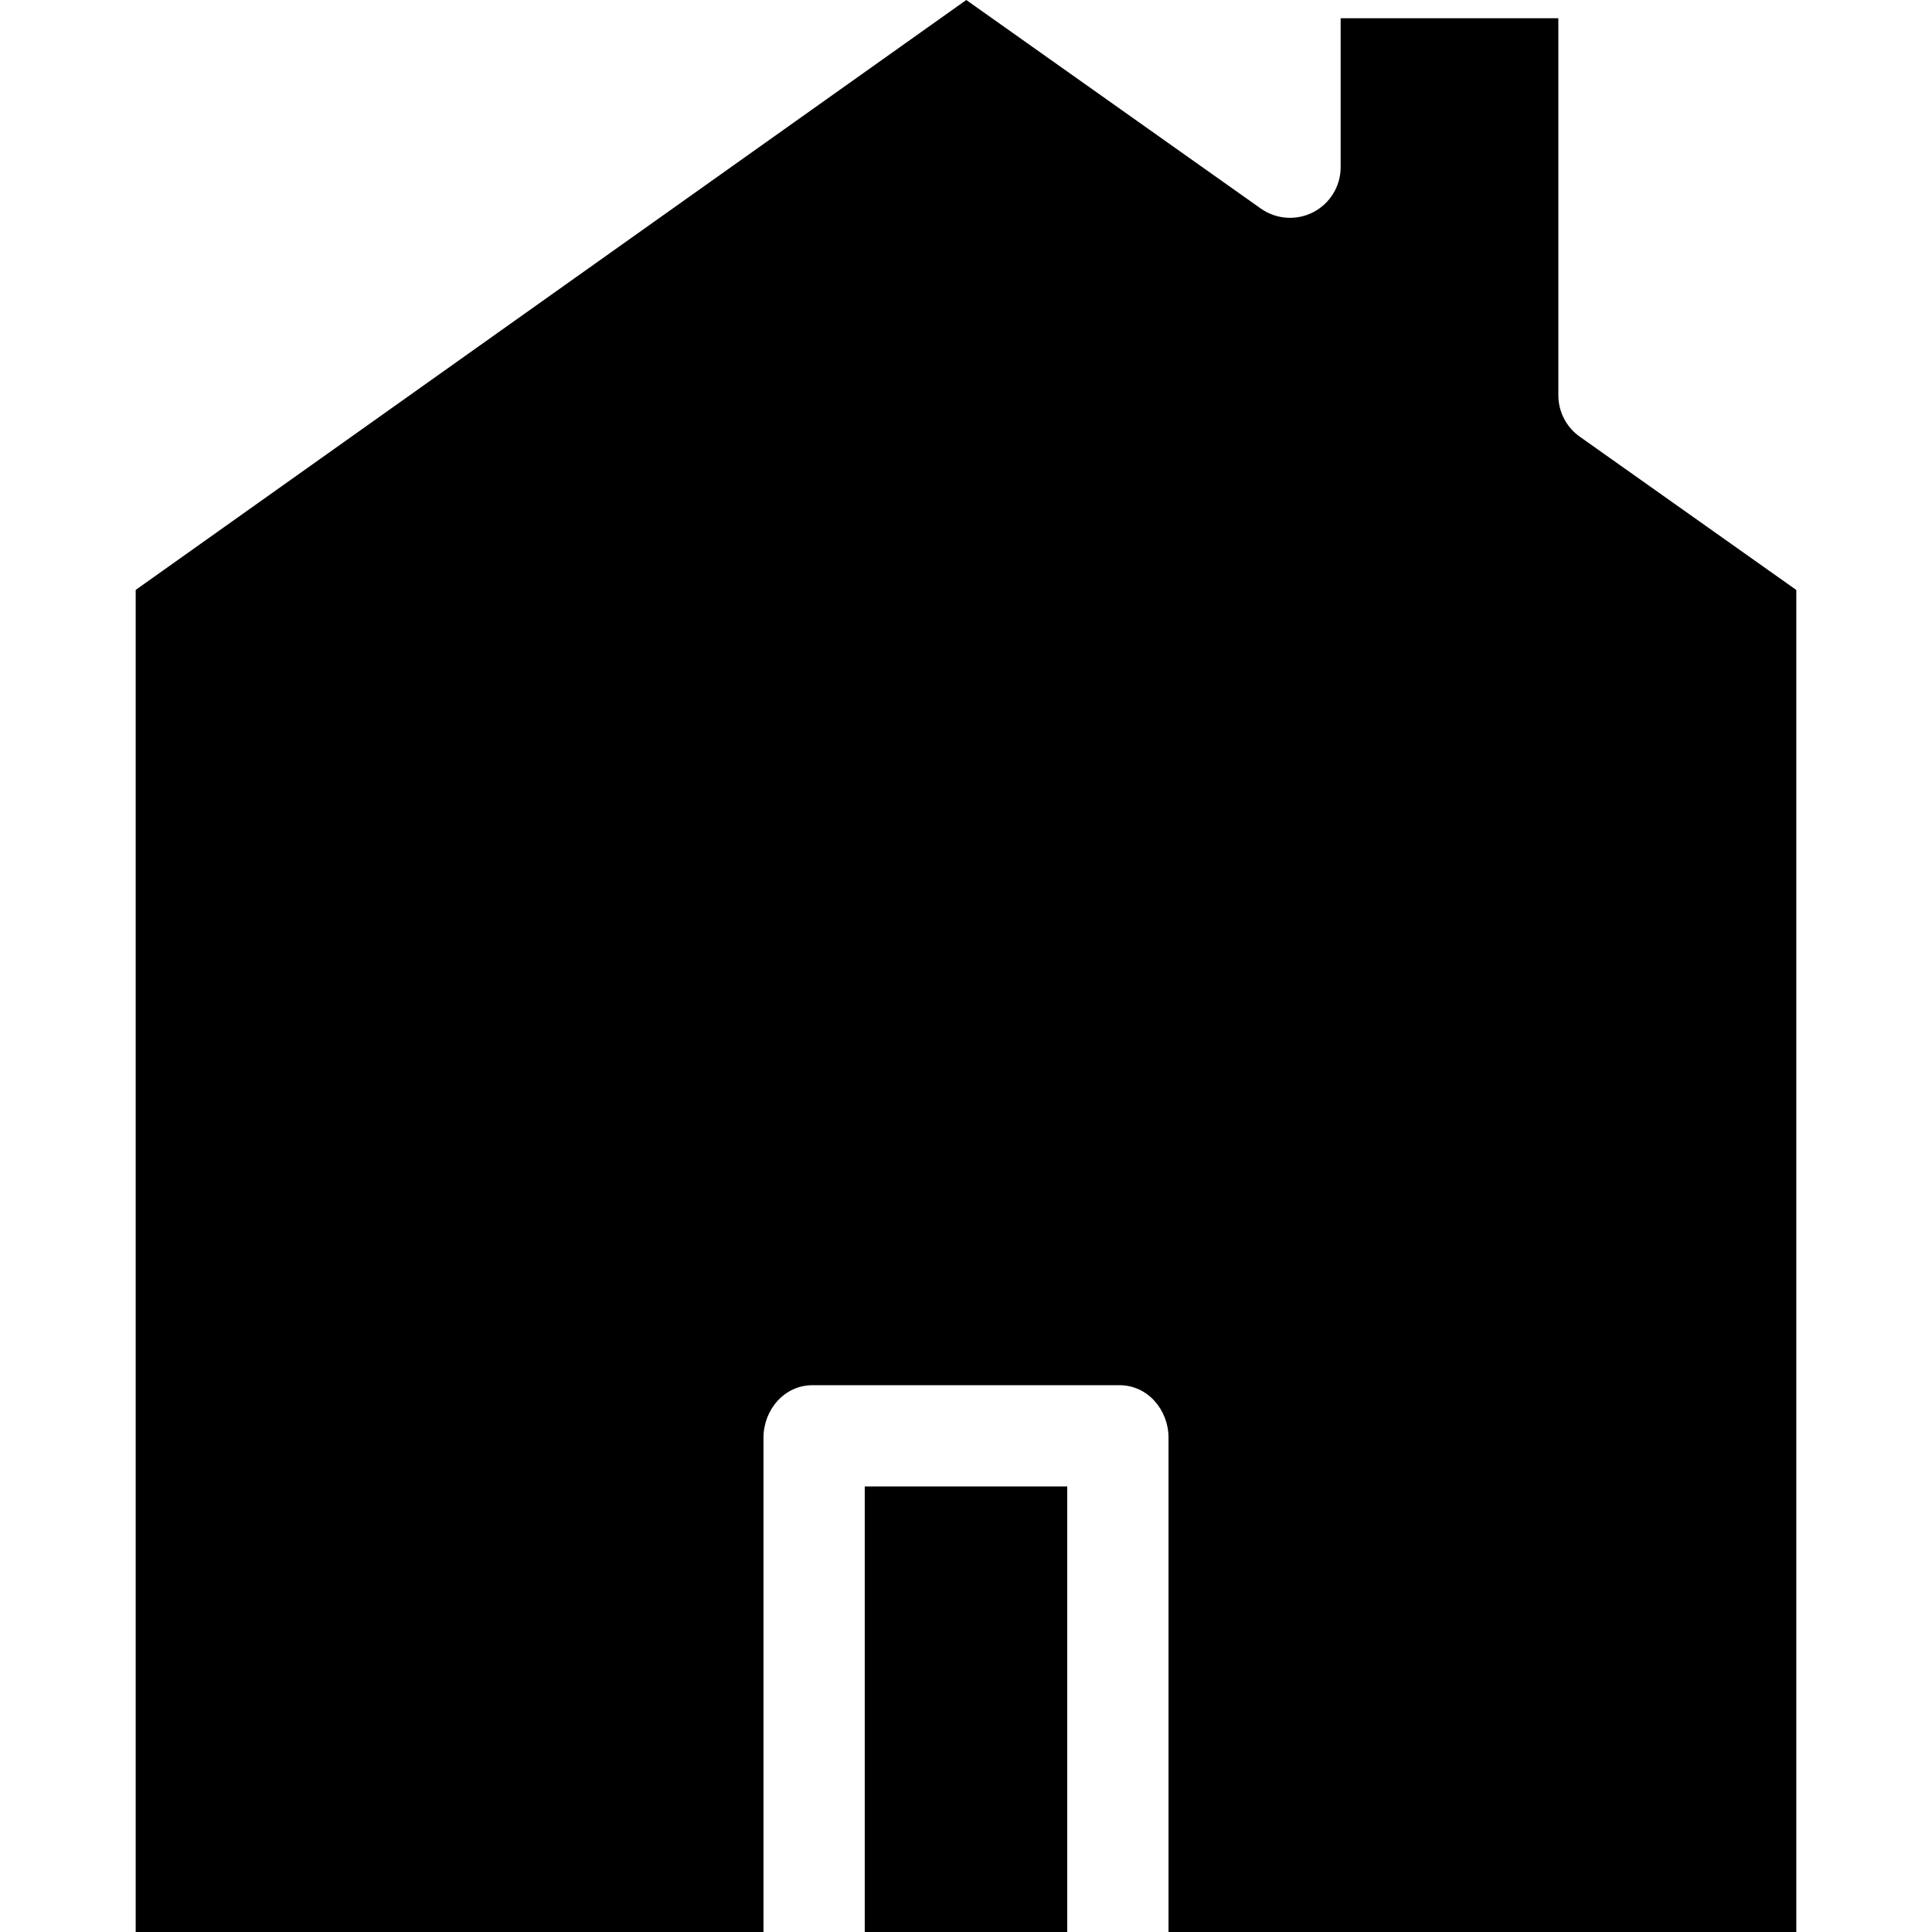
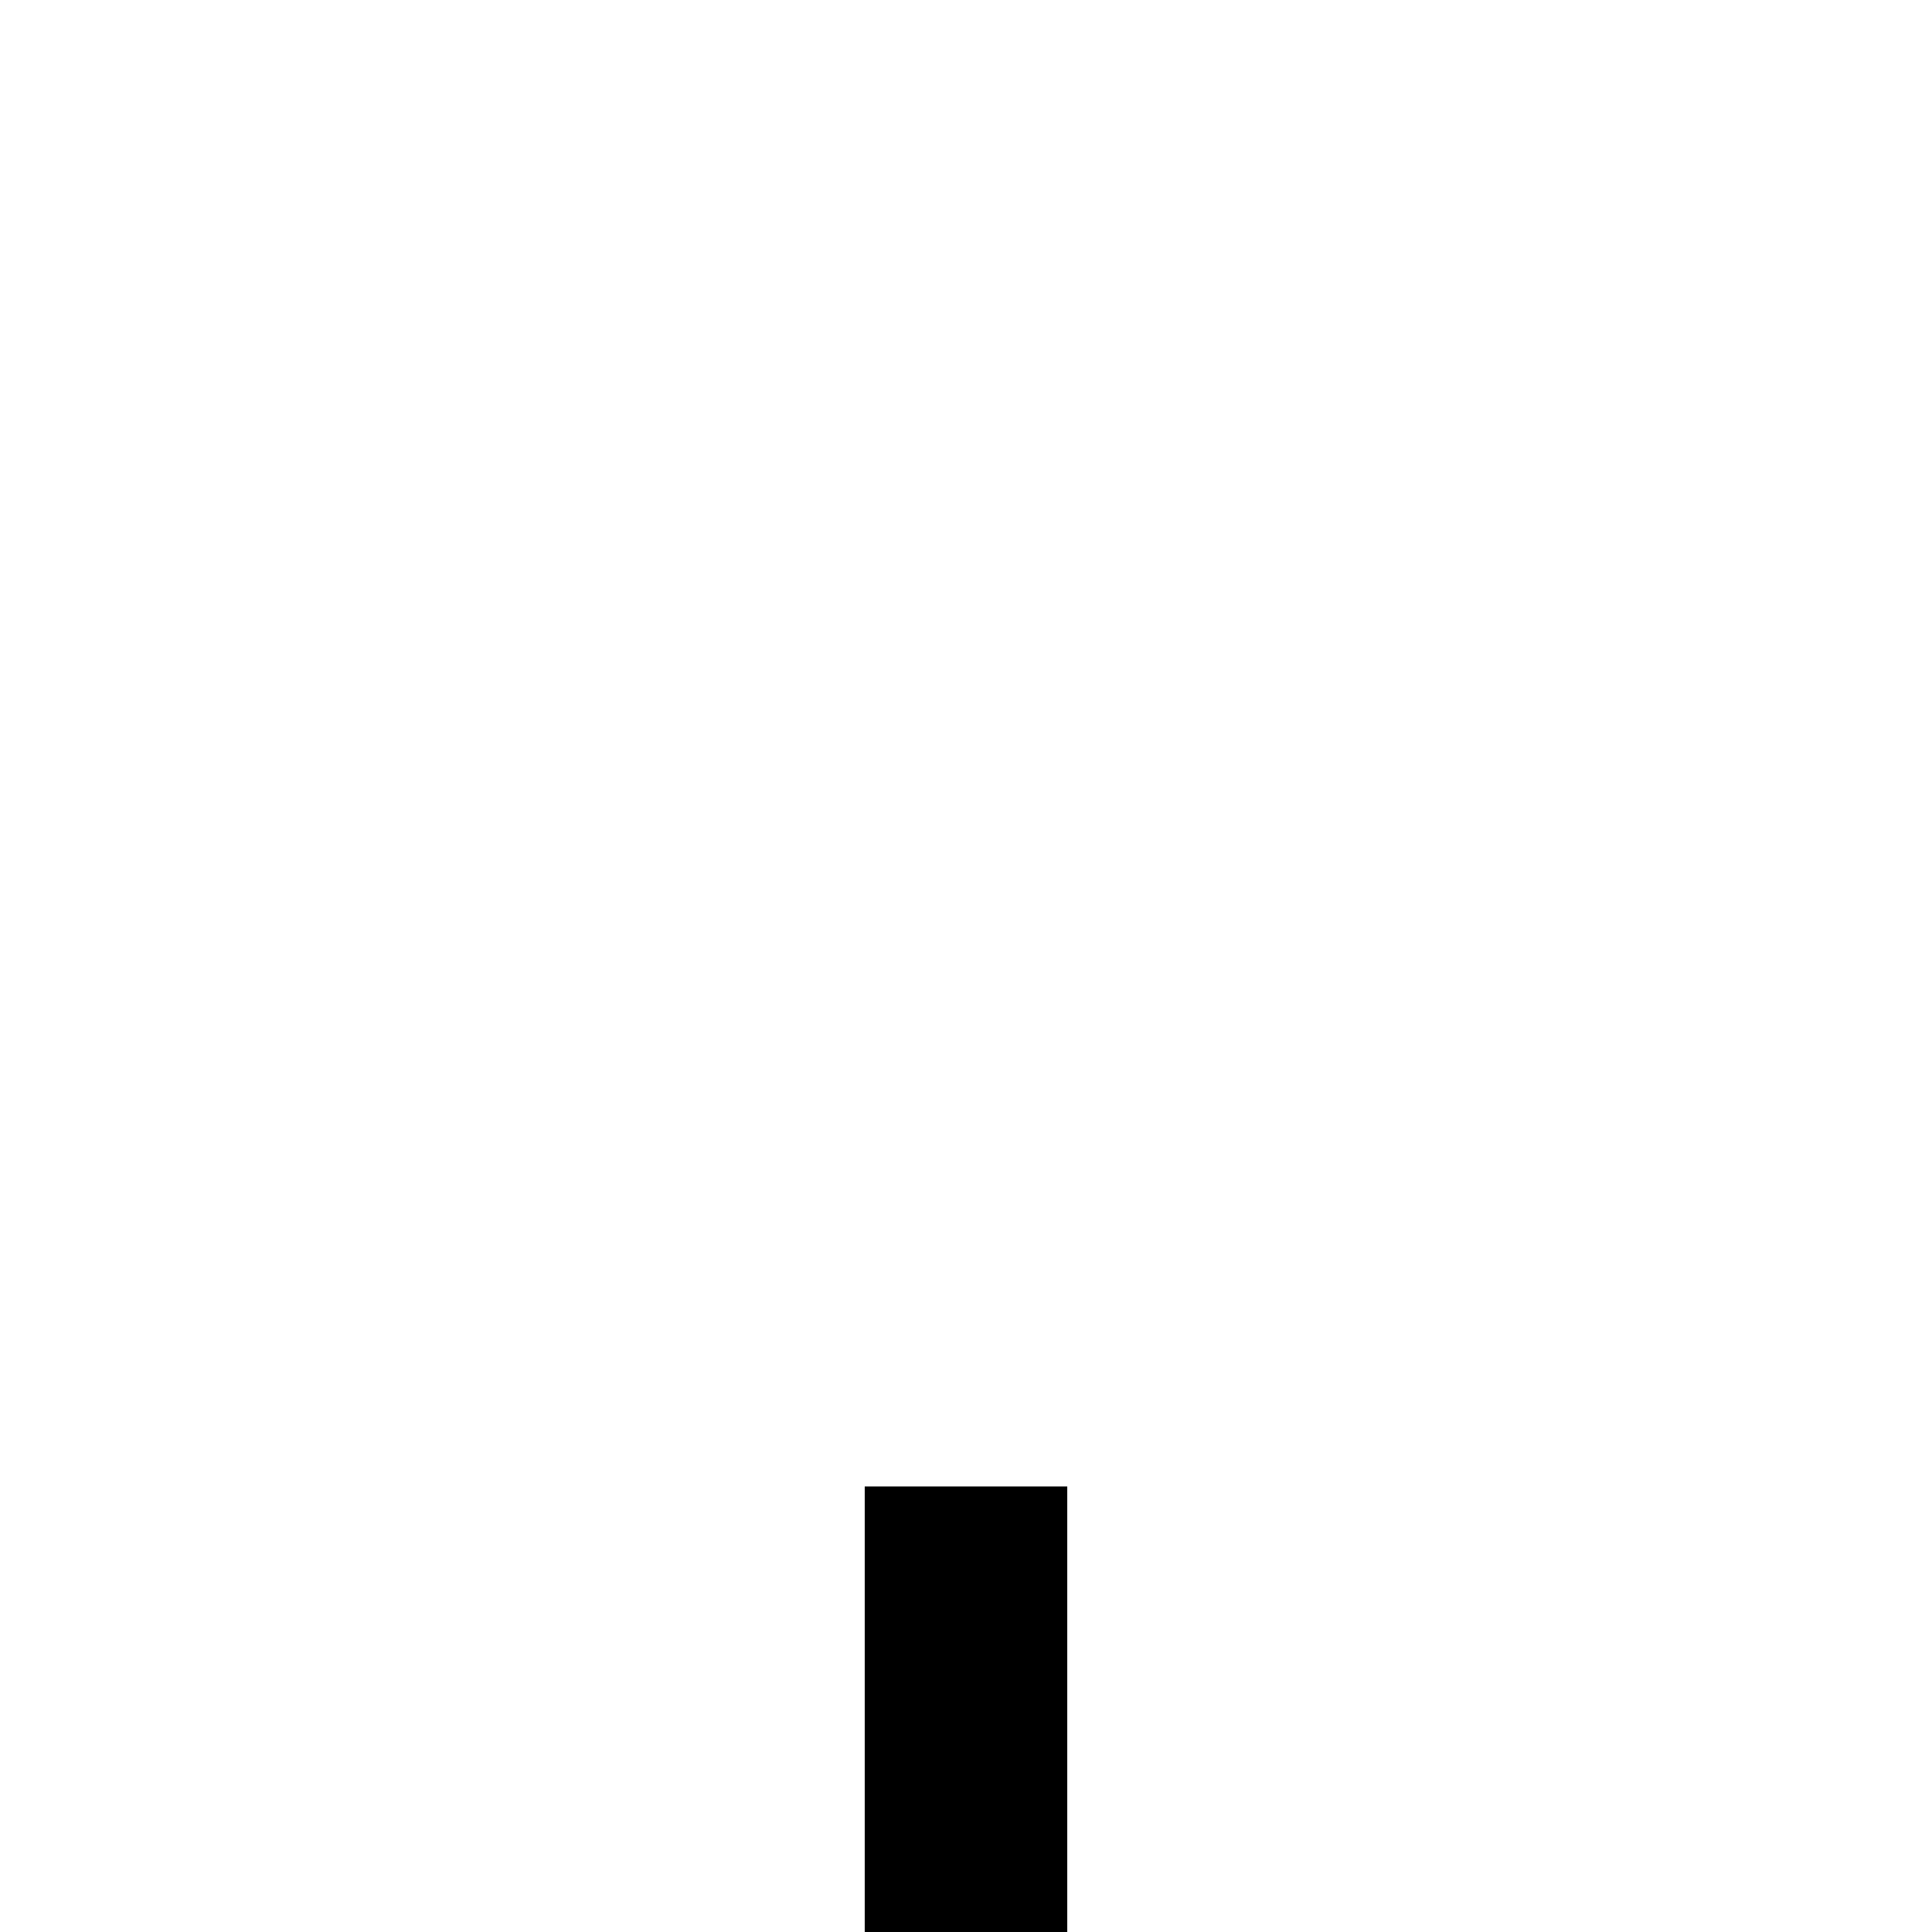
<svg xmlns="http://www.w3.org/2000/svg" fill="#000000" version="1.1" id="Layer_1" viewBox="0 0 512 512" xml:space="preserve">
  <g>
    <g>
-       <path d="M418.645,115.715c-3.553-2.514-5.665-6.597-5.665-10.95V4.833h-57.694V44.31c0,5.015-2.797,9.613-7.253,11.917    c-4.456,2.304-9.824,1.931-13.918-0.967L256.075,0L35.959,156.334V512h166.372V381.005c0-7.41,5.551-13.91,12.961-13.91h81.415    c7.41,0,12.961,6.499,12.961,13.91V512h166.372V156.347L418.645,115.715z" />
-     </g>
+       </g>
  </g>
  <g>
    <g>
      <rect x="229.164" y="393.927" width="53.669" height="118.071" />
    </g>
  </g>
</svg>